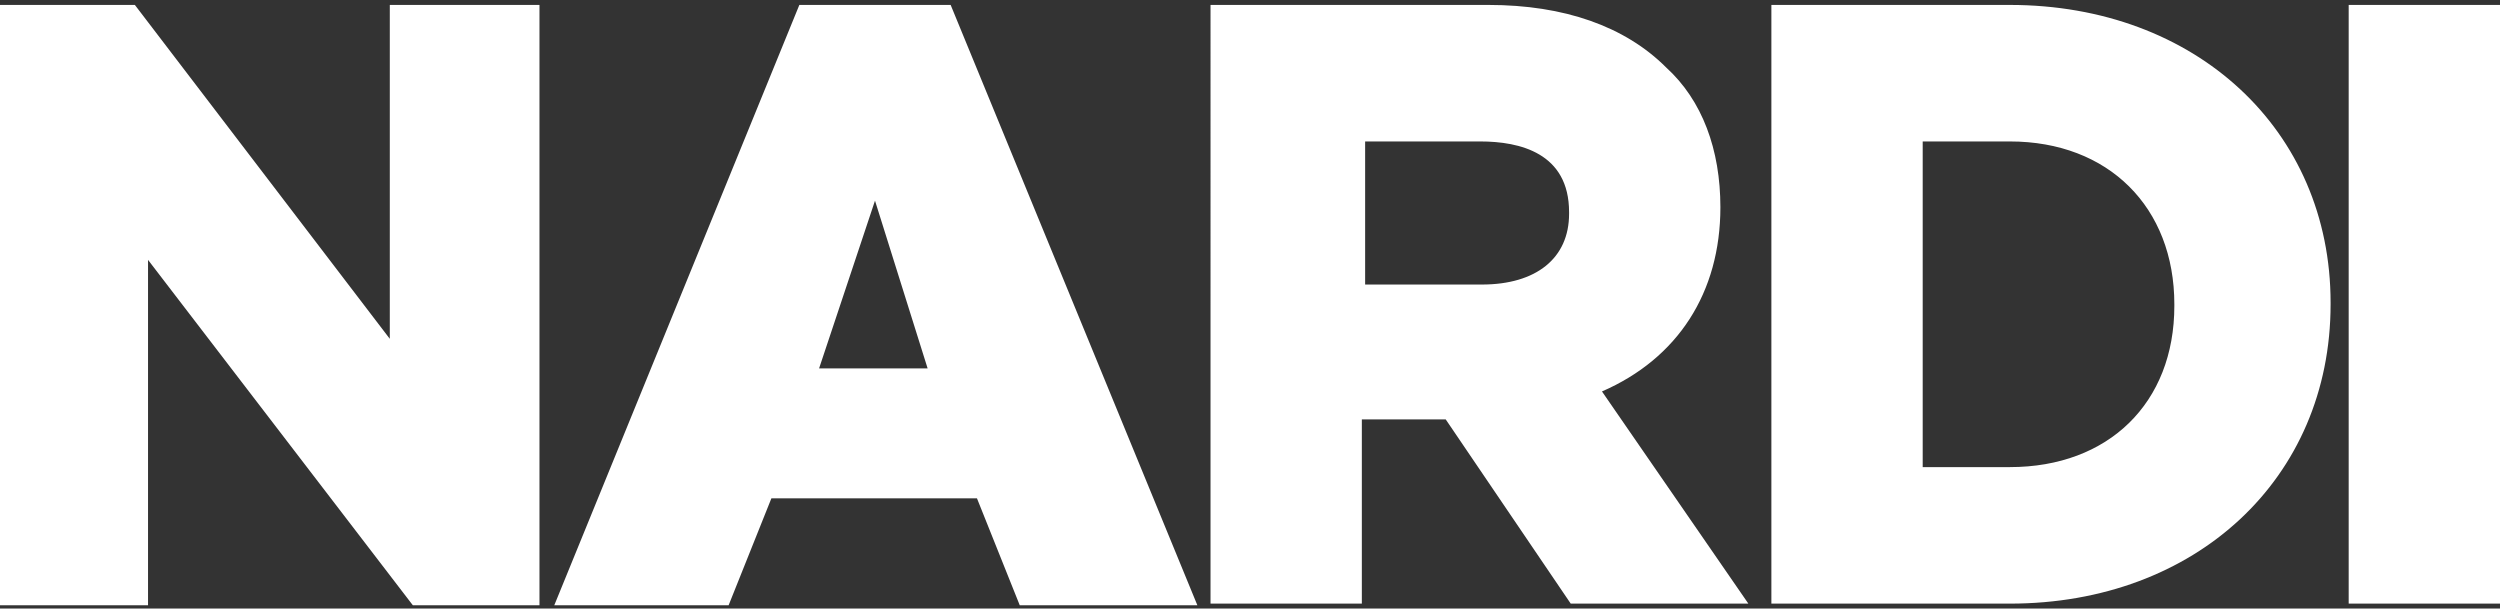
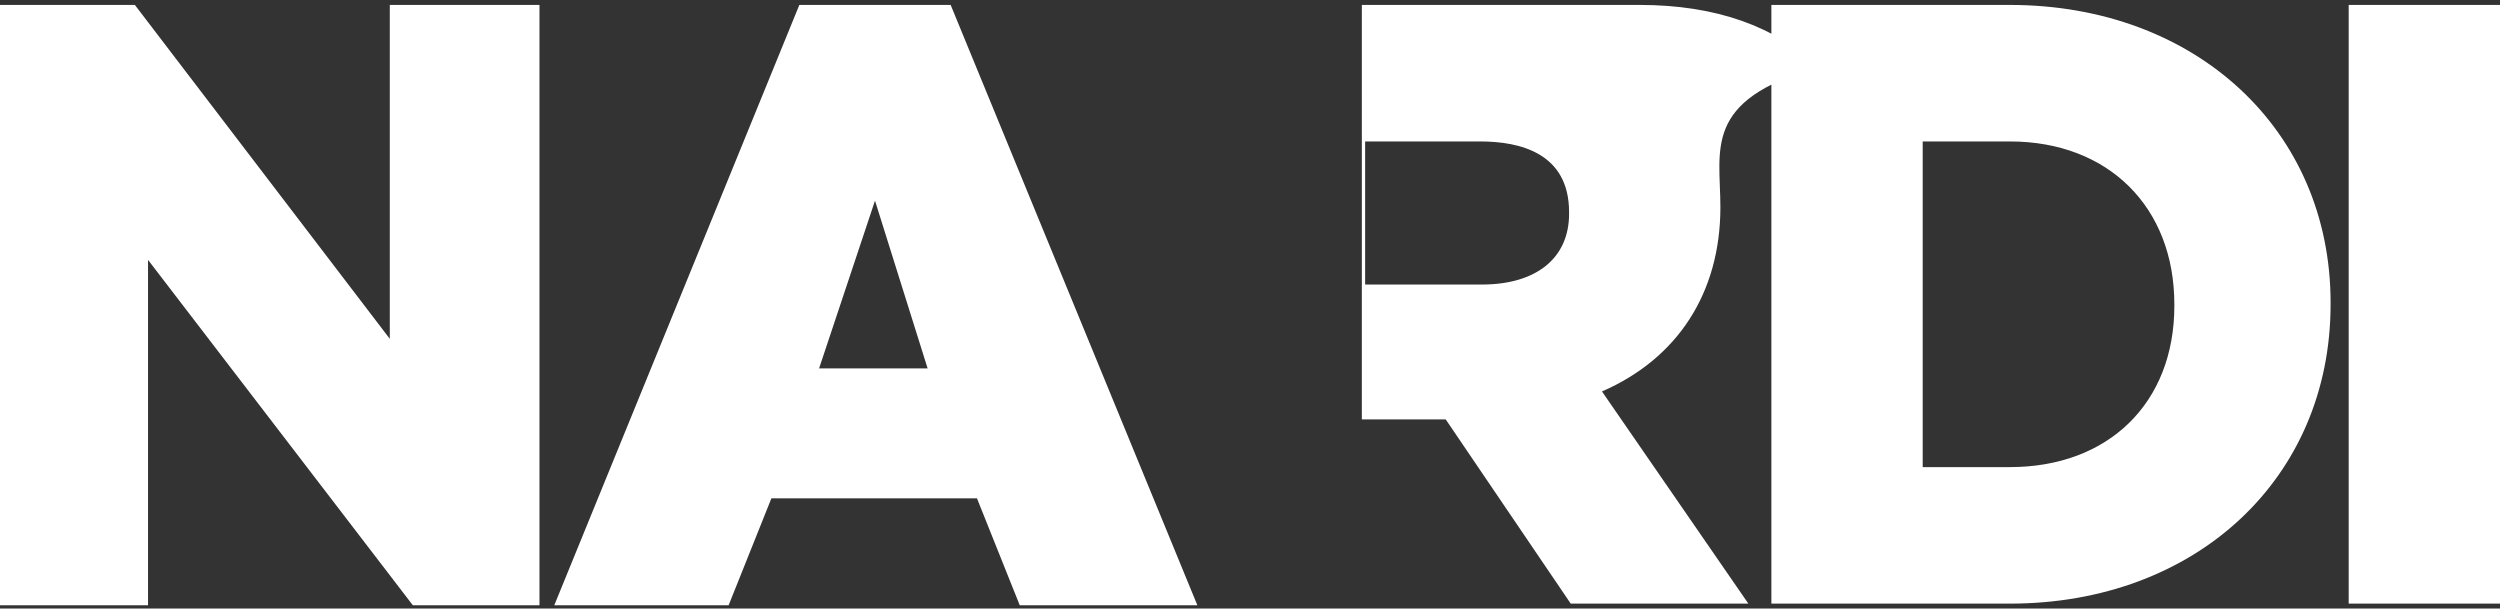
<svg xmlns="http://www.w3.org/2000/svg" version="1.1" id="Шар_1" x="0px" y="0px" viewBox="0 0 152 37" style="enable-background:new 0 0 152 37;" xml:space="preserve">
  <rect x="0" y="0" width="152" height="37" fill="#333333" stroke="none" />
  <style type="text/css">
	.st0{fill:#FFFFFF;}
</style>
-   <path class="st0" d="M57.8,0.3l15,36.5H62l-2.6-6.5H46.9l-2.6,6.5H33.7L48.6,0.3H57.8z M49.8,22.4h6.6l-3.2-10.2L49.8,22.4z   M142.8,36.7h9.2V0.3h-9.2V36.7z M122.2,0.3c11.3,0,19.5,7.6,19.5,18.1v0.1c0,10.6-8.2,18.2-19.5,18.2h-14.5V0.3H122.2z M116.9,28.4  h5.3c6,0,10-3.9,10-9.8v-0.1c0-5.9-4-9.9-10-9.9h-5.3V28.4z M104.6,12.6c0,5.2-2.6,9.2-7.2,11.2l8.9,12.9H95.5l-7.6-11.2h-5.1v11.2  h-9.2V0.3h16.9c4.6,0,8.3,1.3,10.8,3.8C103.5,6.1,104.6,9.1,104.6,12.6L104.6,12.6z M82.9,17.3h7.2c3.3,0,5.3-1.6,5.3-4.3v-0.1  c0-3.6-3-4.3-5.4-4.3h-7V17.3z M32.8,0.3v36.5h-7.7l-16.1-21v21H0V0.3h8.2l15.5,20.3V0.3H32.8z" />
+   <path class="st0" d="M57.8,0.3l15,36.5H62l-2.6-6.5H46.9l-2.6,6.5H33.7L48.6,0.3H57.8z M49.8,22.4h6.6l-3.2-10.2L49.8,22.4z   M142.8,36.7h9.2V0.3h-9.2V36.7z M122.2,0.3c11.3,0,19.5,7.6,19.5,18.1v0.1c0,10.6-8.2,18.2-19.5,18.2h-14.5V0.3H122.2z M116.9,28.4  h5.3c6,0,10-3.9,10-9.8v-0.1c0-5.9-4-9.9-10-9.9h-5.3V28.4z M104.6,12.6c0,5.2-2.6,9.2-7.2,11.2l8.9,12.9H95.5l-7.6-11.2h-5.1v11.2  V0.3h16.9c4.6,0,8.3,1.3,10.8,3.8C103.5,6.1,104.6,9.1,104.6,12.6L104.6,12.6z M82.9,17.3h7.2c3.3,0,5.3-1.6,5.3-4.3v-0.1  c0-3.6-3-4.3-5.4-4.3h-7V17.3z M32.8,0.3v36.5h-7.7l-16.1-21v21H0V0.3h8.2l15.5,20.3V0.3H32.8z" />
</svg>